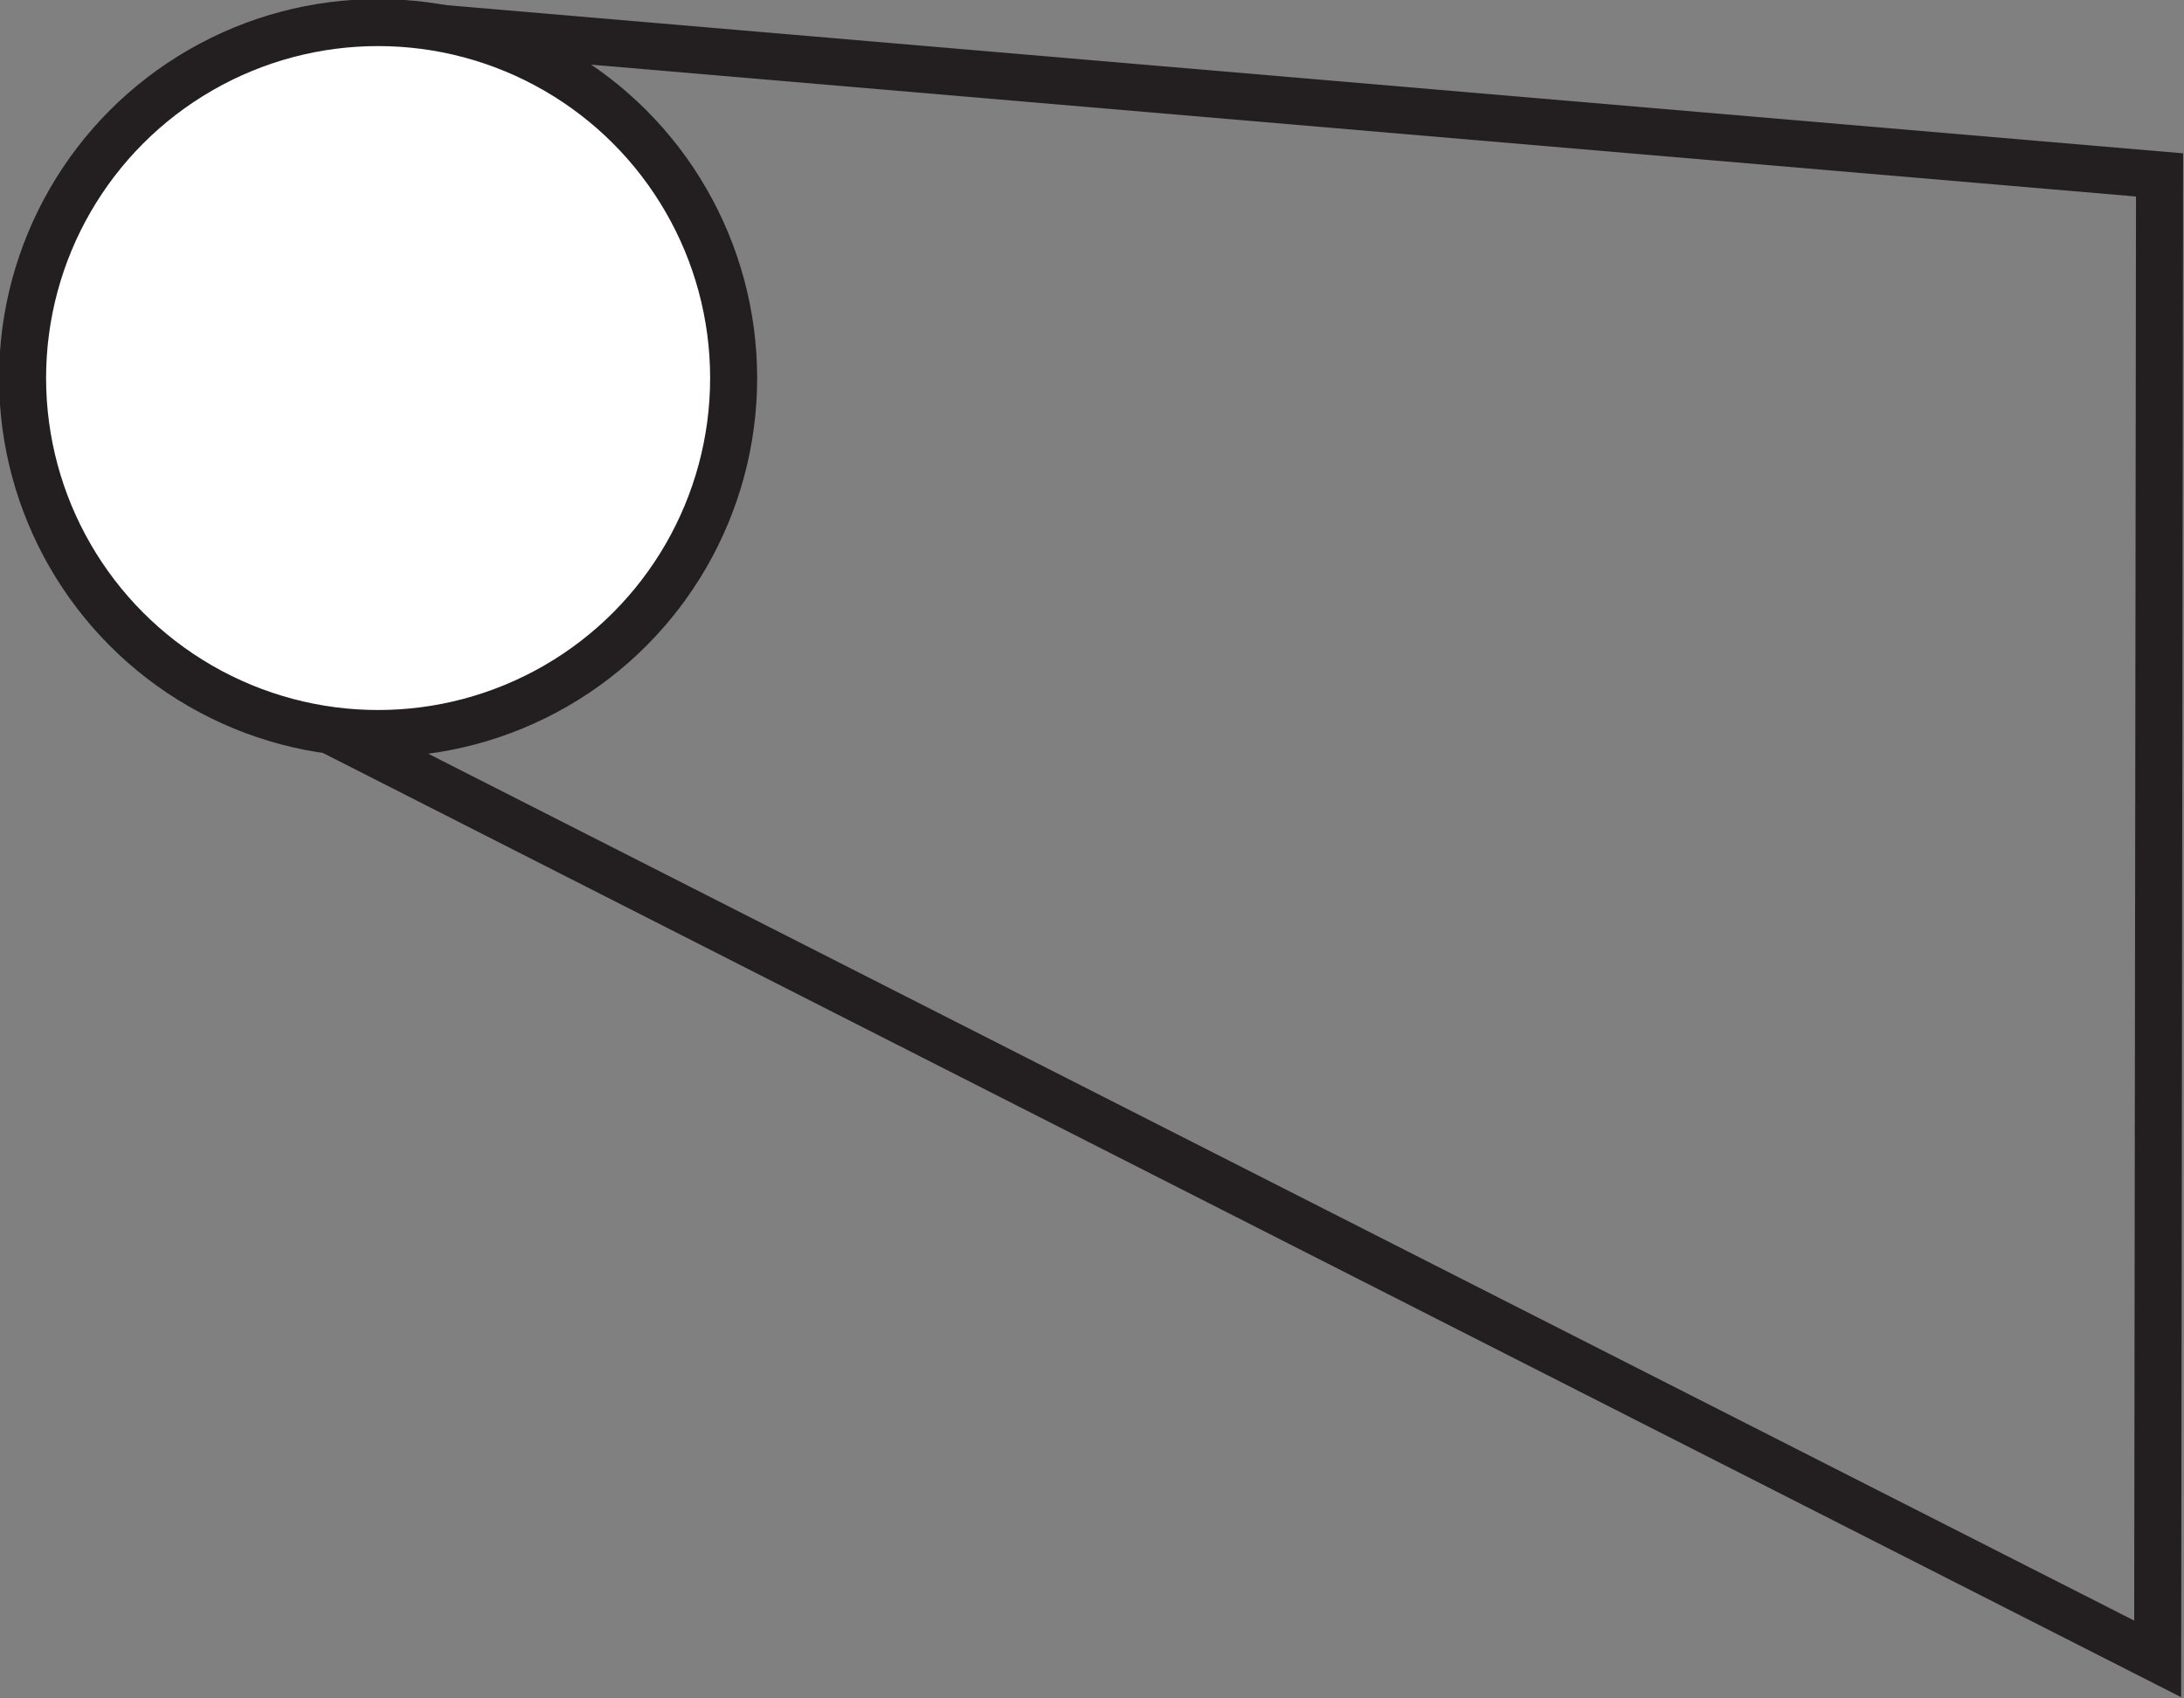
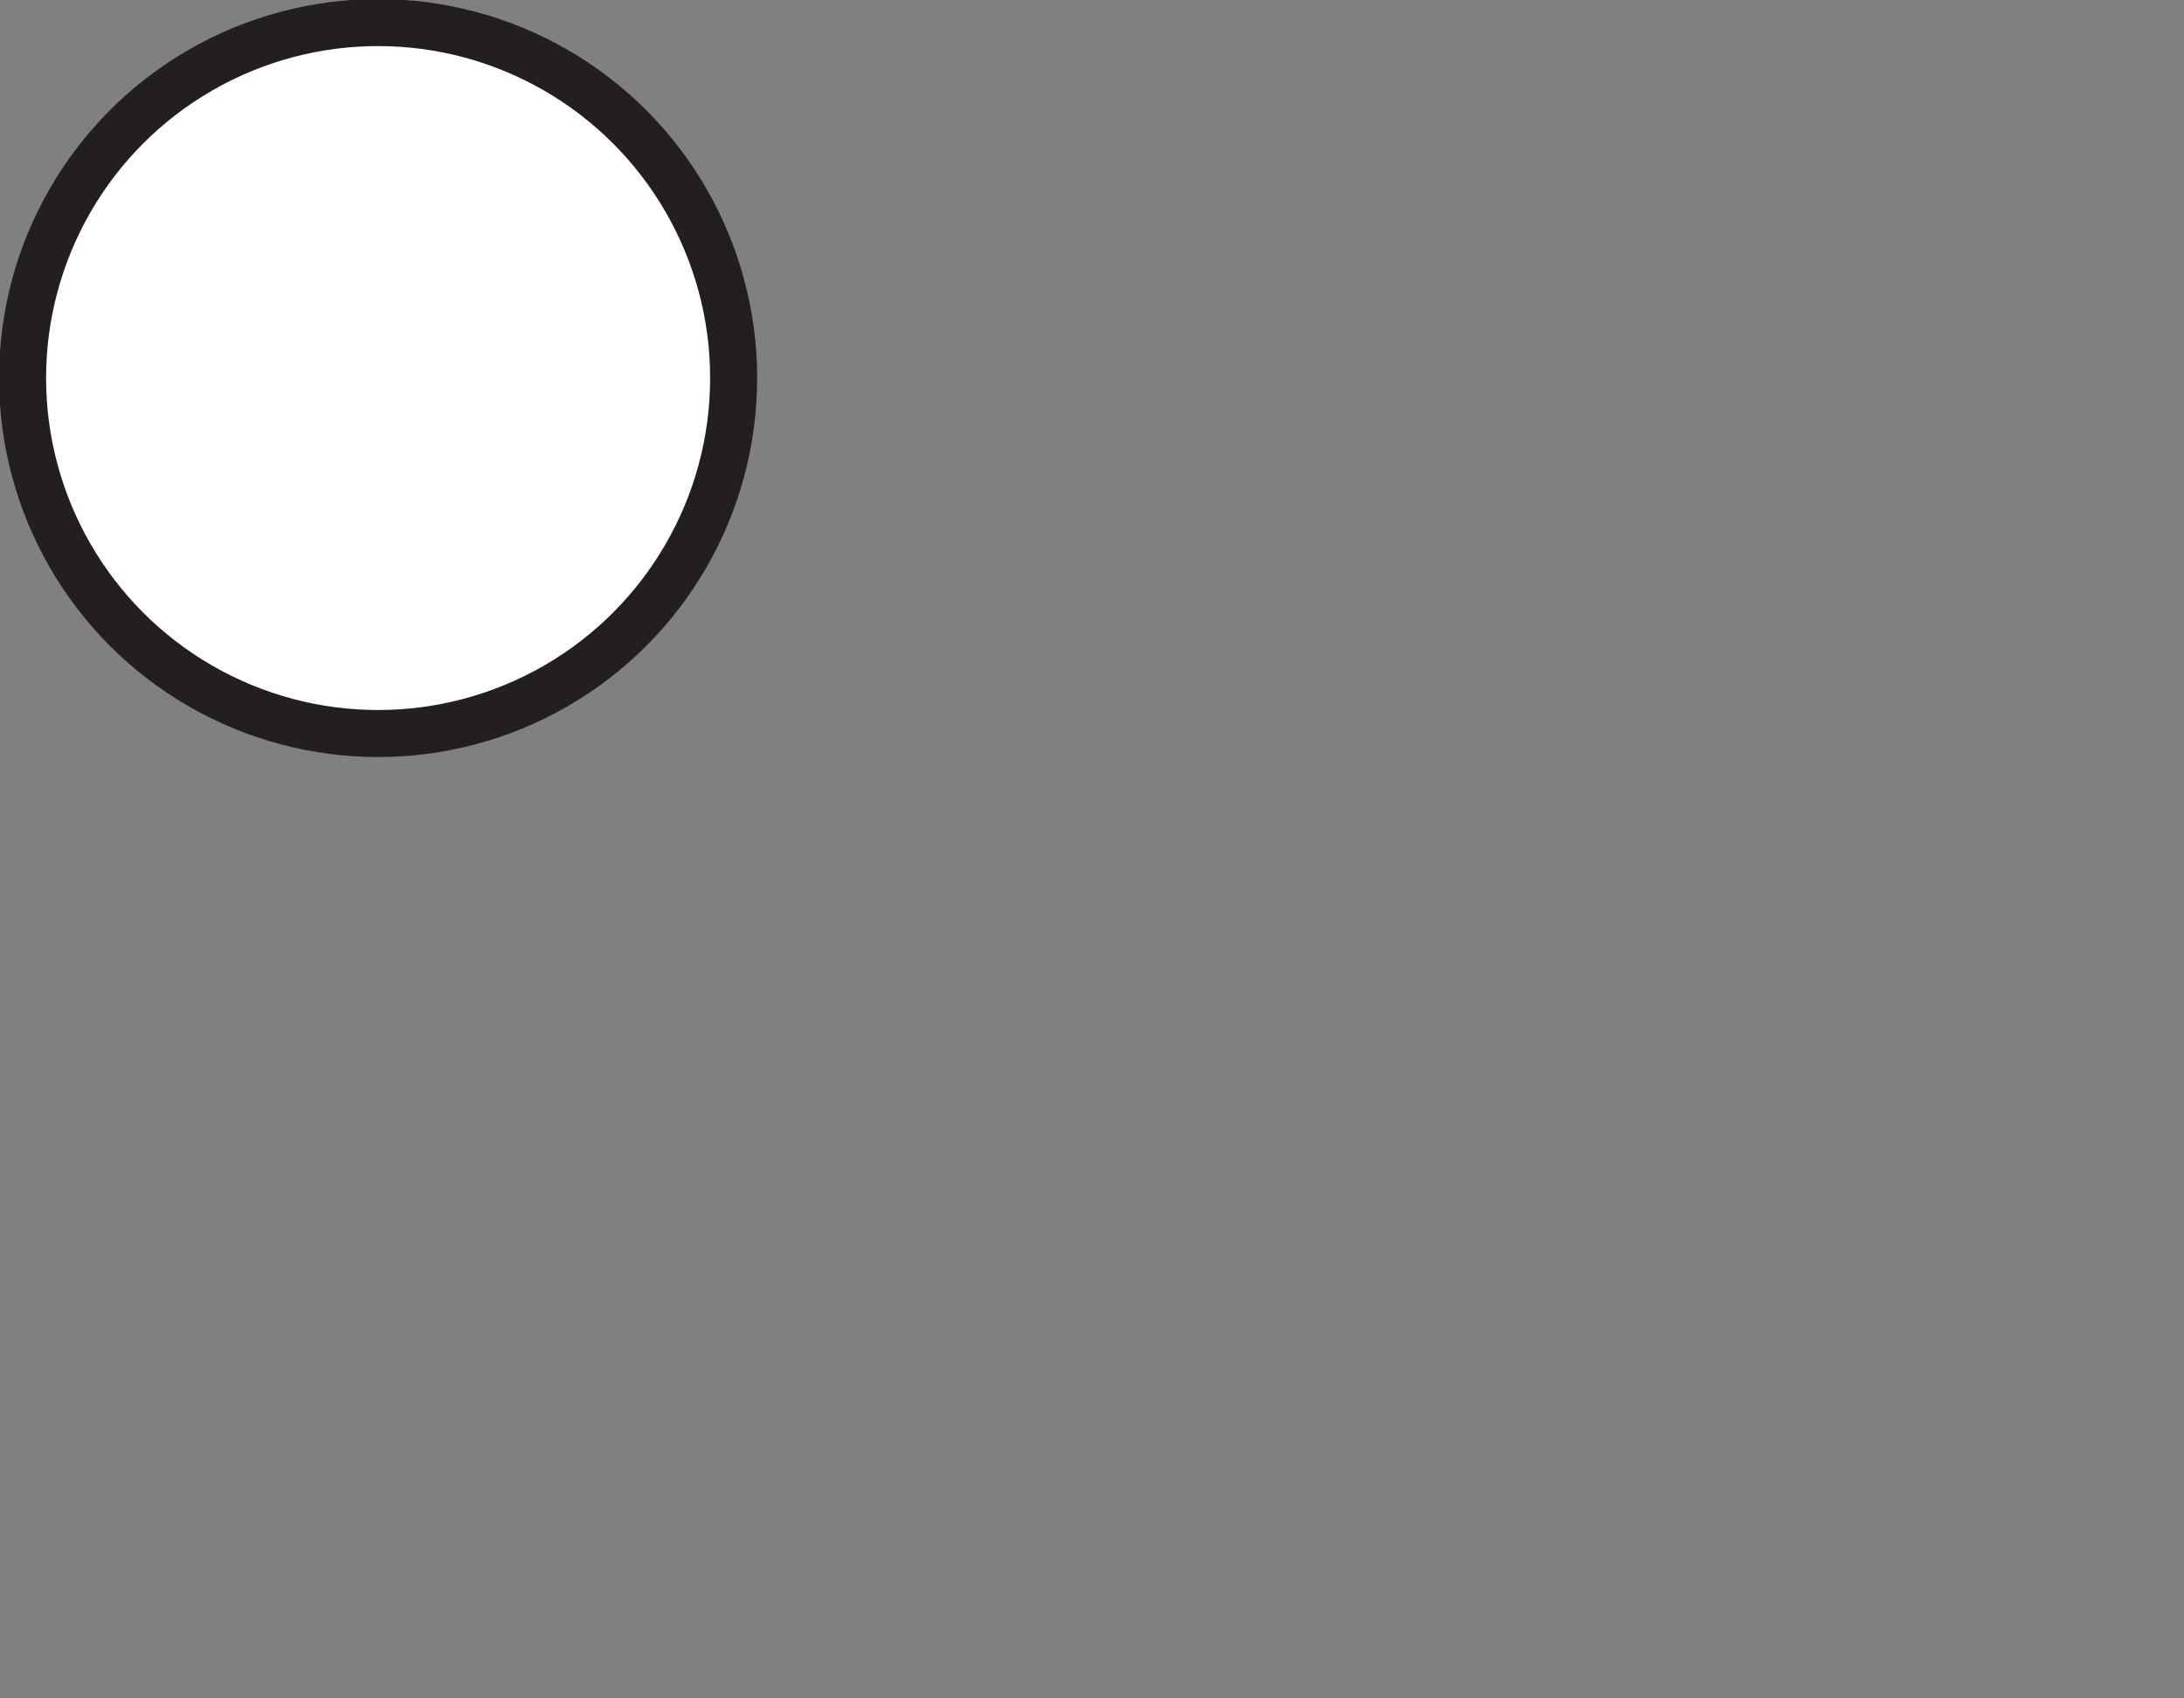
<svg xmlns="http://www.w3.org/2000/svg" viewBox="0 0 11.61 9.03">
  <rect x="0" y="0" width="11.61" height="9.03" fill="#808080" stroke="none" />
  <defs>
    <style>.cls-1{fill:none;}.cls-1,.cls-2{stroke:#231f20;stroke-width:0.25px;}.cls-2{fill:#fff;}</style>
  </defs>
  <g id="Layer_2" data-name="Layer 2">
-     <path class="cls-1" d="M14.18,5.42,4.69,4.61a.23.23,0,0,0-.24.23V8.37l9.72,4.94Z" transform="translate(-2.7 -4.49)" />
    <circle class="cls-2" cx="2.01" cy="2.01" r="1.89" />
  </g>
</svg>